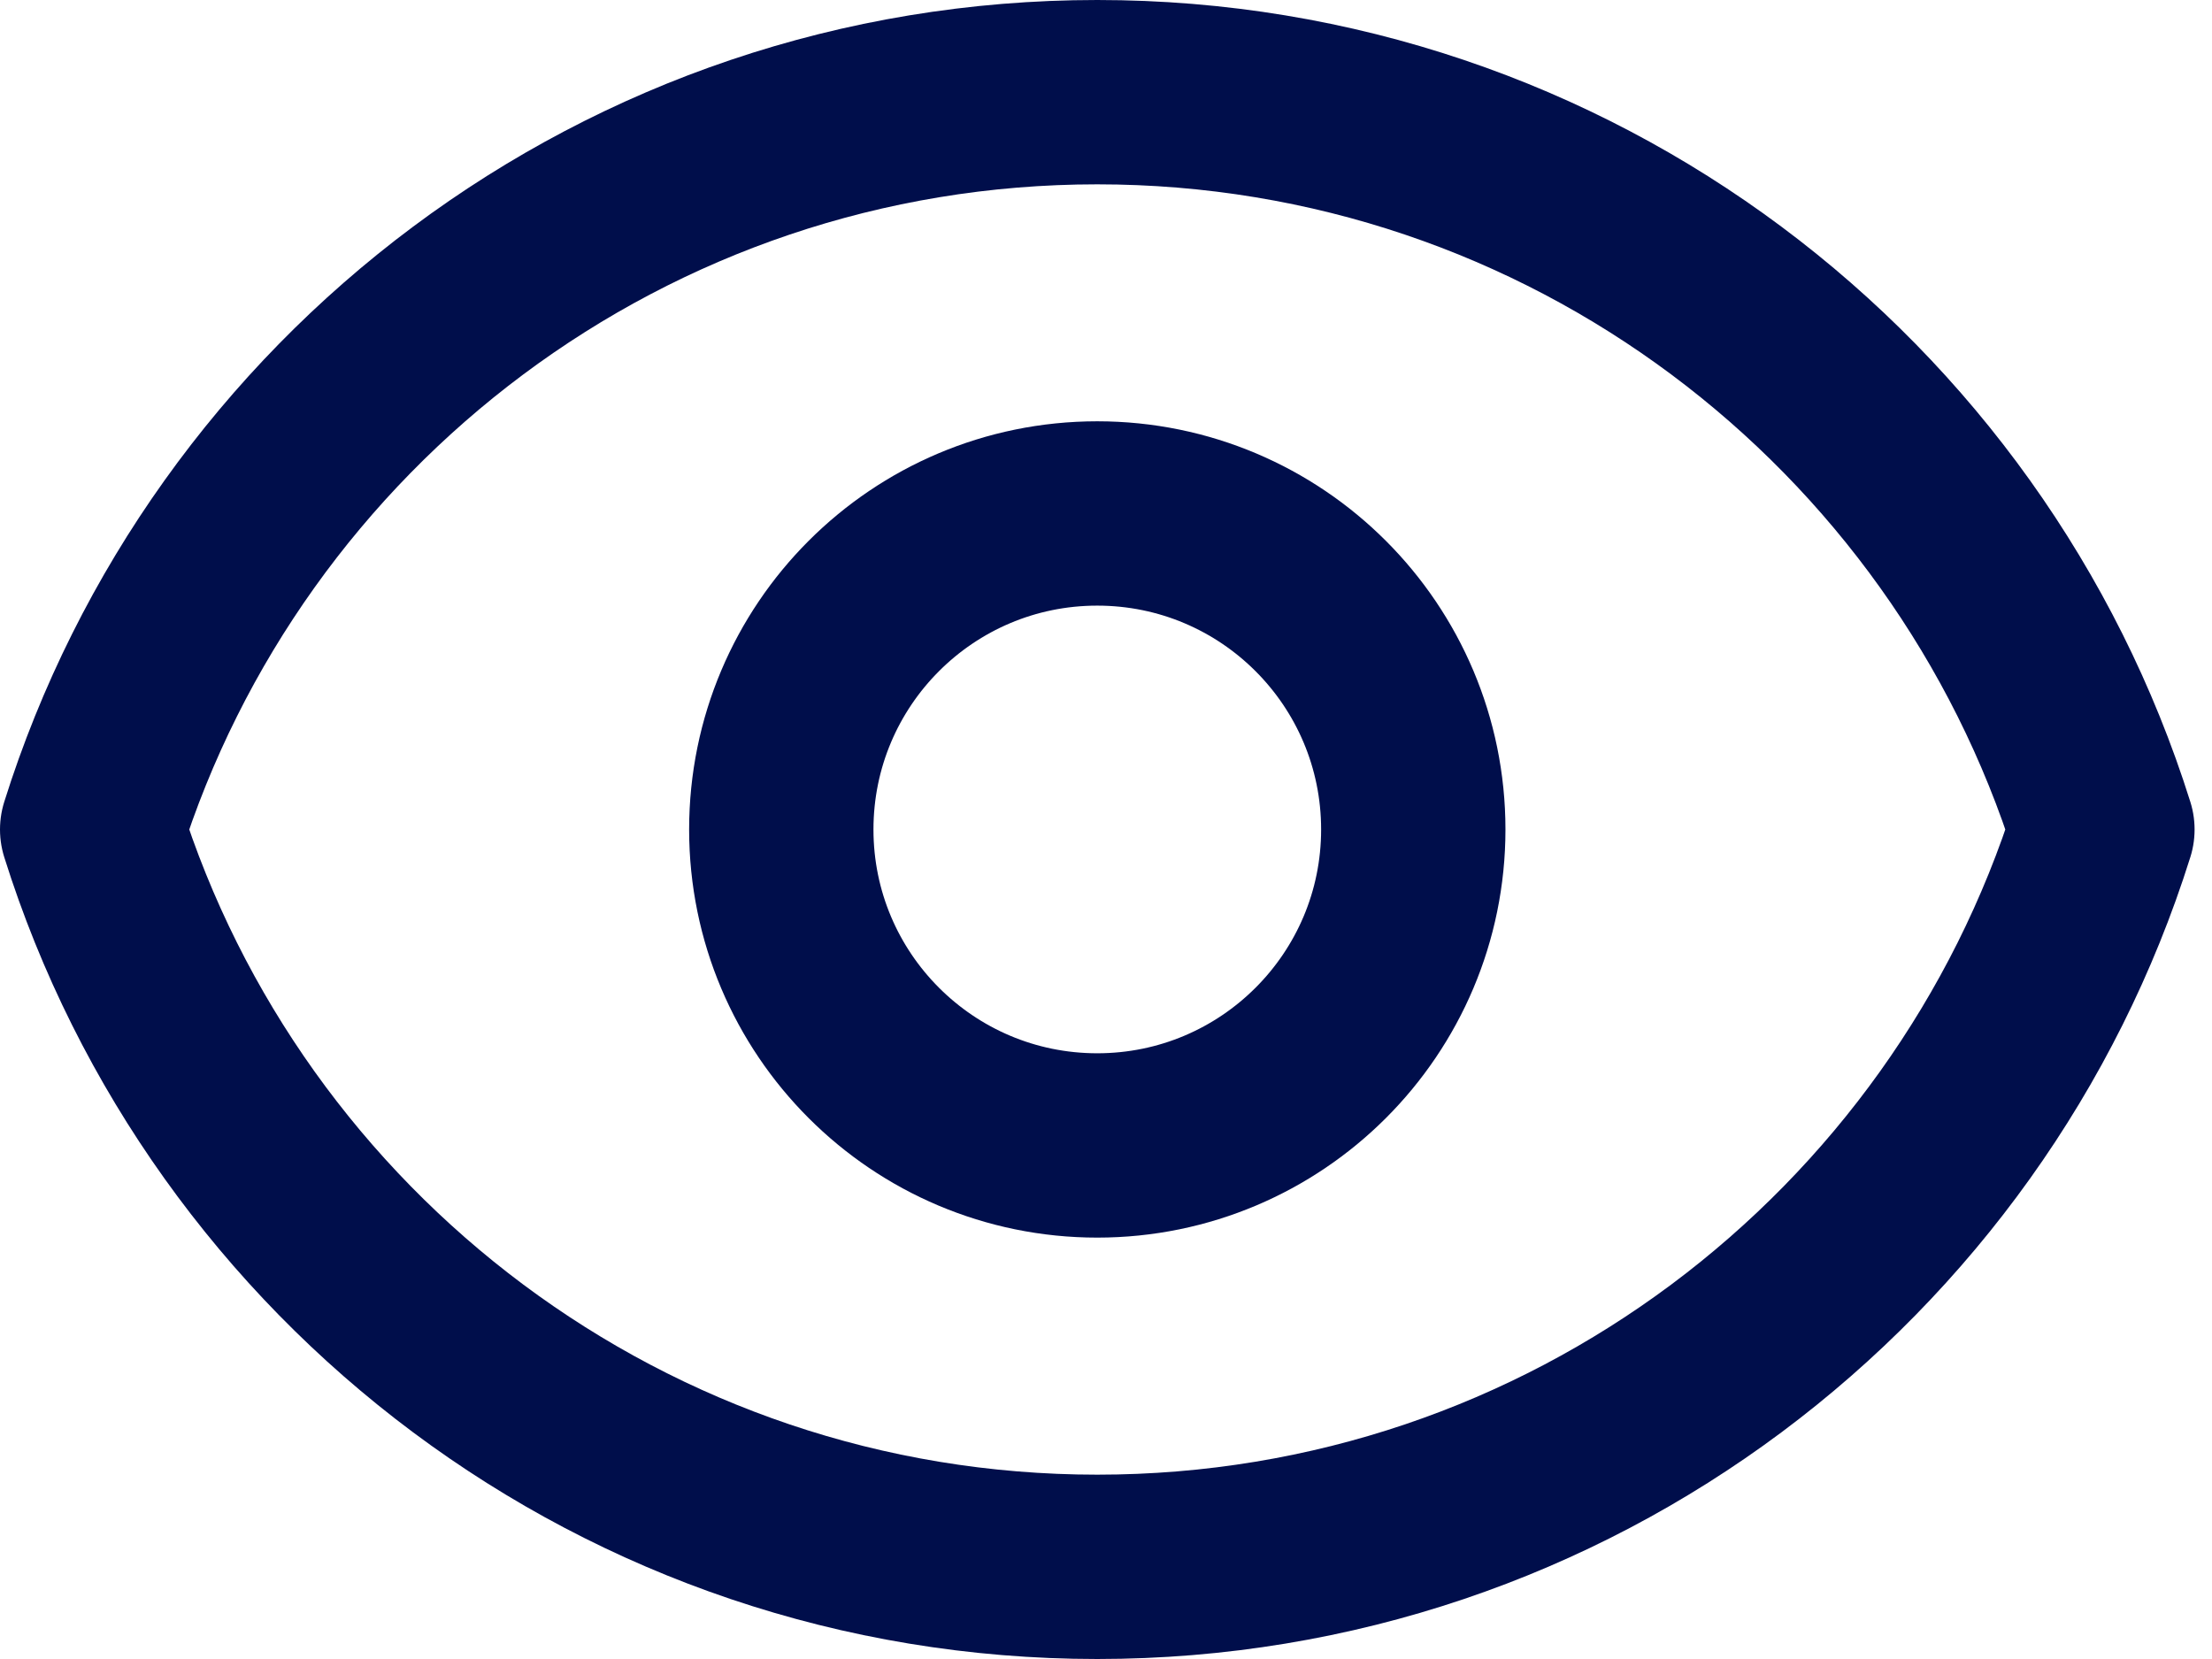
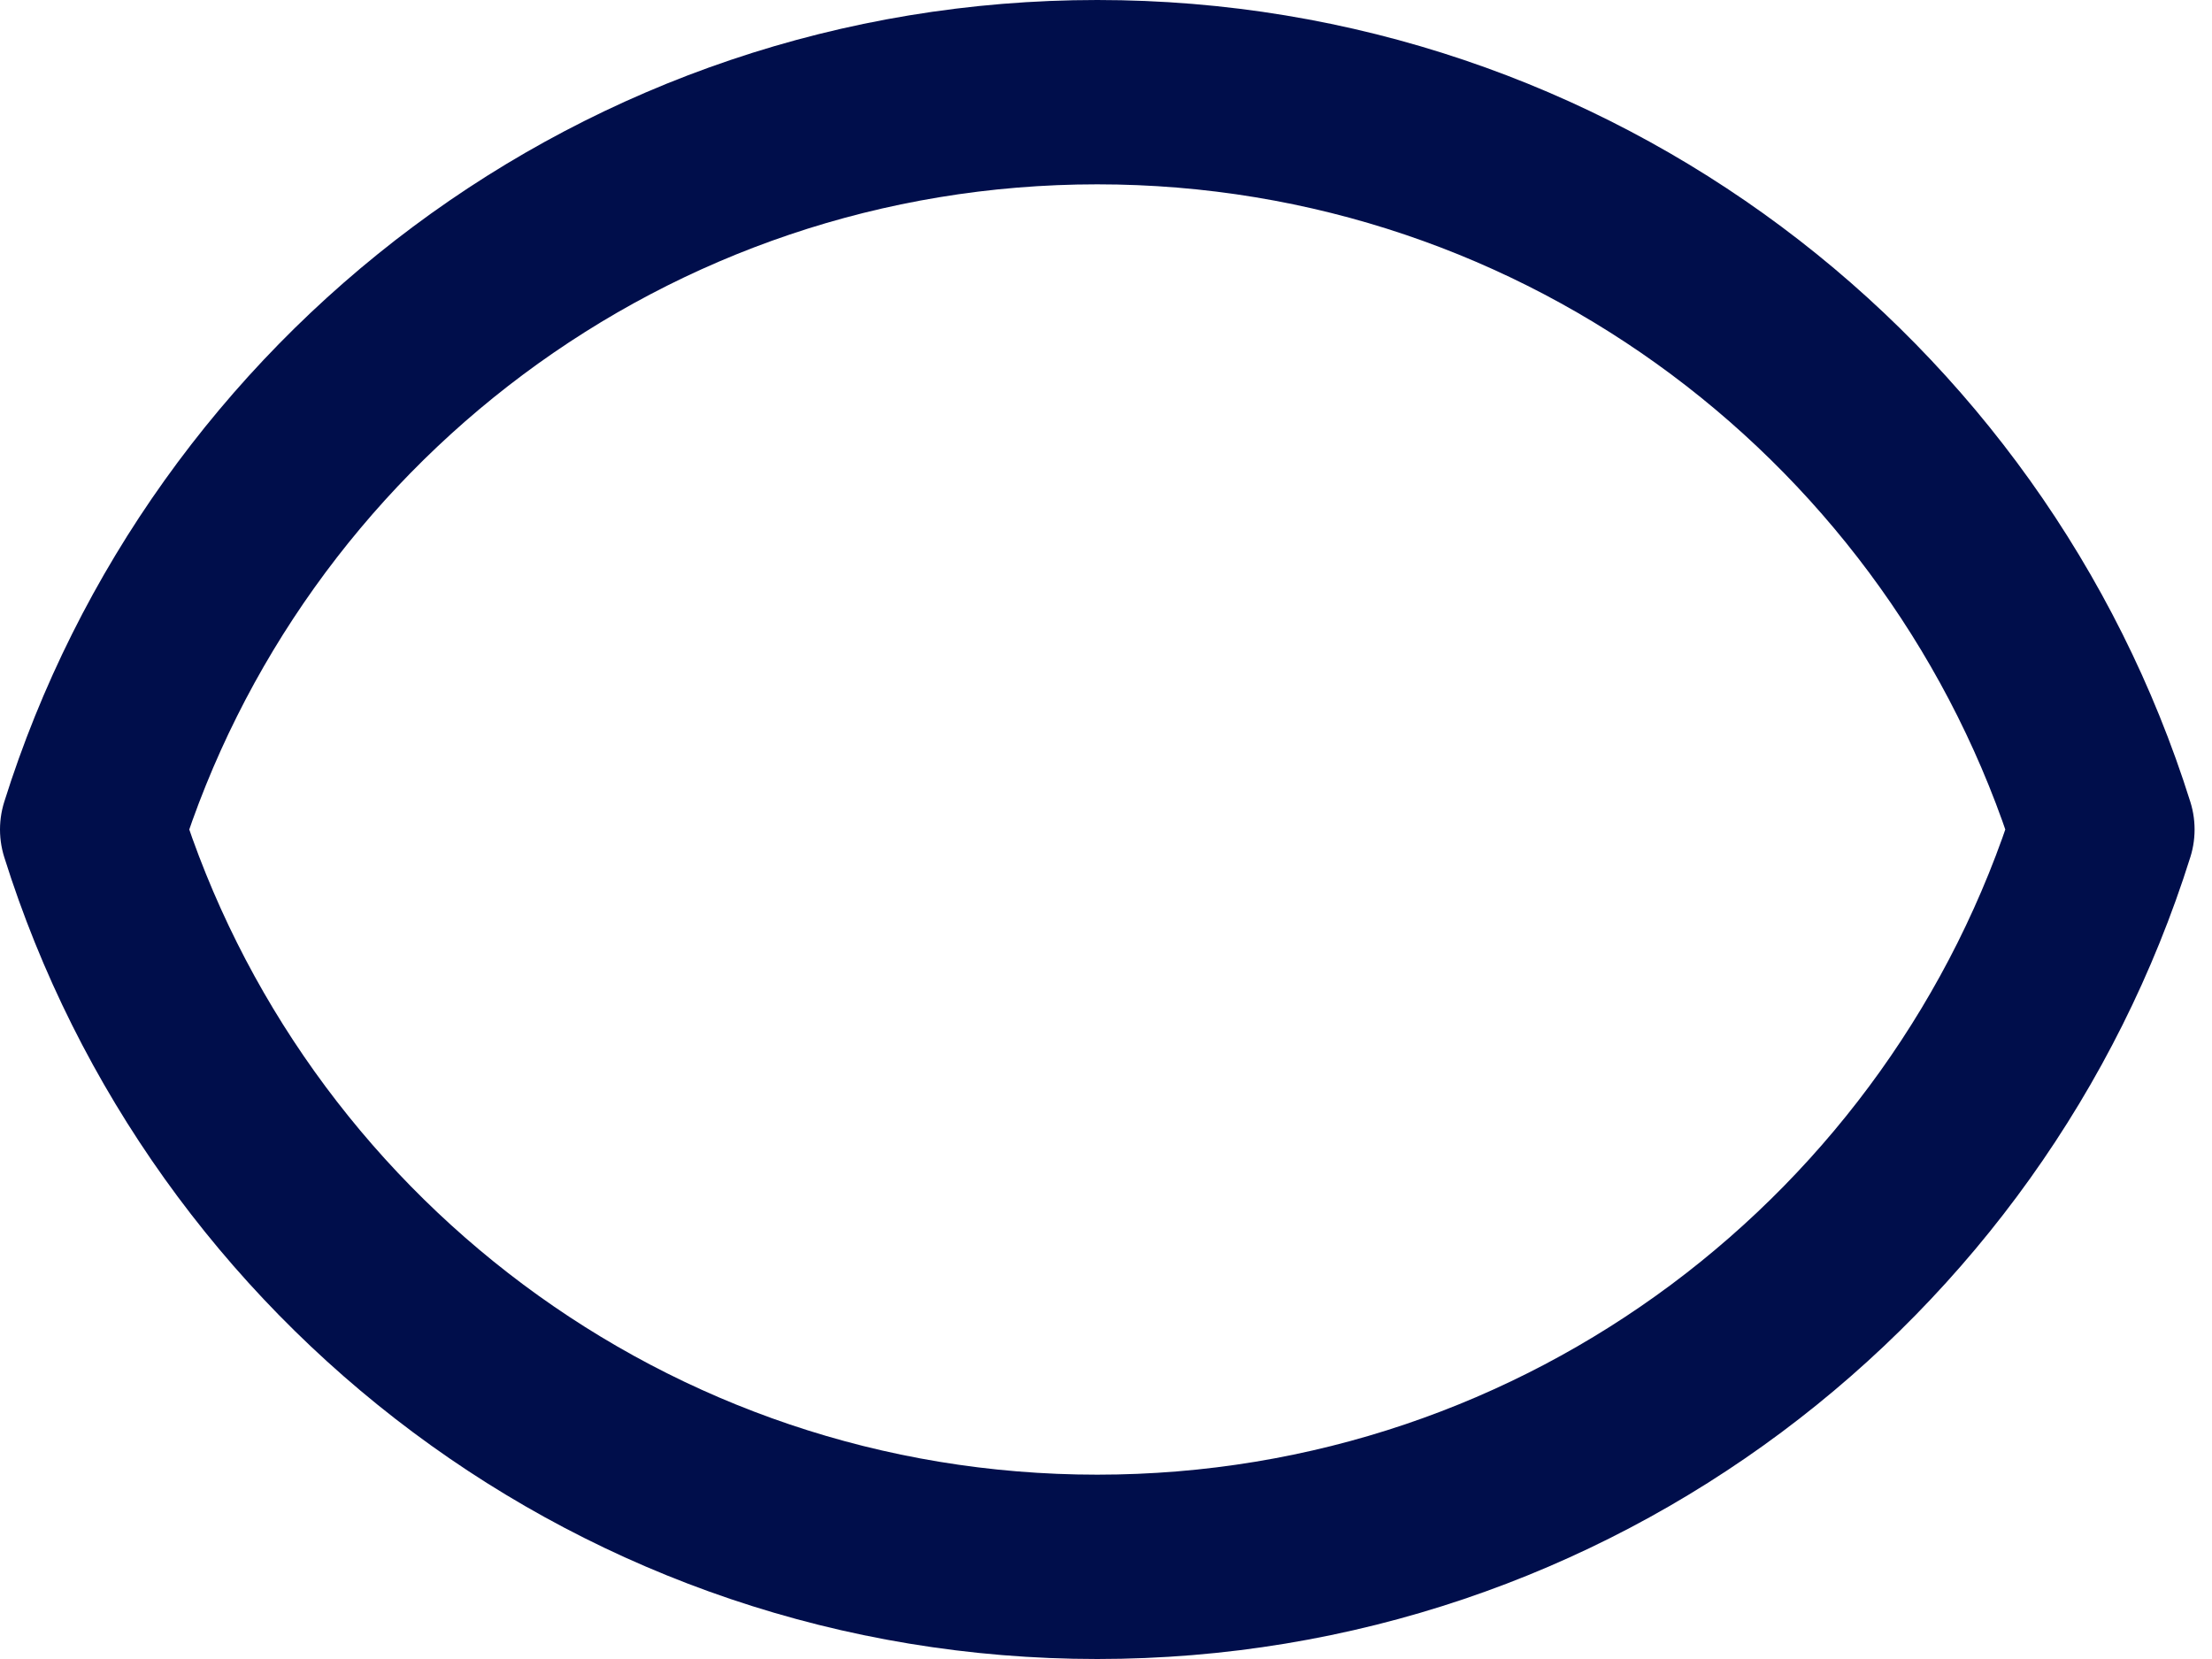
<svg xmlns="http://www.w3.org/2000/svg" width="24" height="18" viewBox="0 0 24 18" fill="none">
  <g clip-path="url(#clip0_6431_4970)">
-     <path d="M15.334 9C15.334 10.893 13.799 12.428 11.905 12.428C10.011 12.428 8.477 10.893 8.477 9C8.477 7.106 10.011 5.571 11.905 5.571C13.799 5.571 15.334 7.106 15.334 9Z" stroke="#000E4B" stroke-width="2" stroke-linecap="round" stroke-linejoin="round" />
    <path d="M1 9C2.456 4.363 6.788 1 11.905 1C17.023 1 21.354 4.363 22.811 9C21.354 13.637 17.023 17 11.905 17C6.788 17 2.456 13.637 1 9Z" stroke="#000E4B" stroke-width="2" stroke-linecap="round" stroke-linejoin="round" />
  </g>
  <defs>
    <clipPath id="clip0_6431_4970">
      <rect width="24" height="18" fill="white" />
    </clipPath>
  </defs>
</svg>